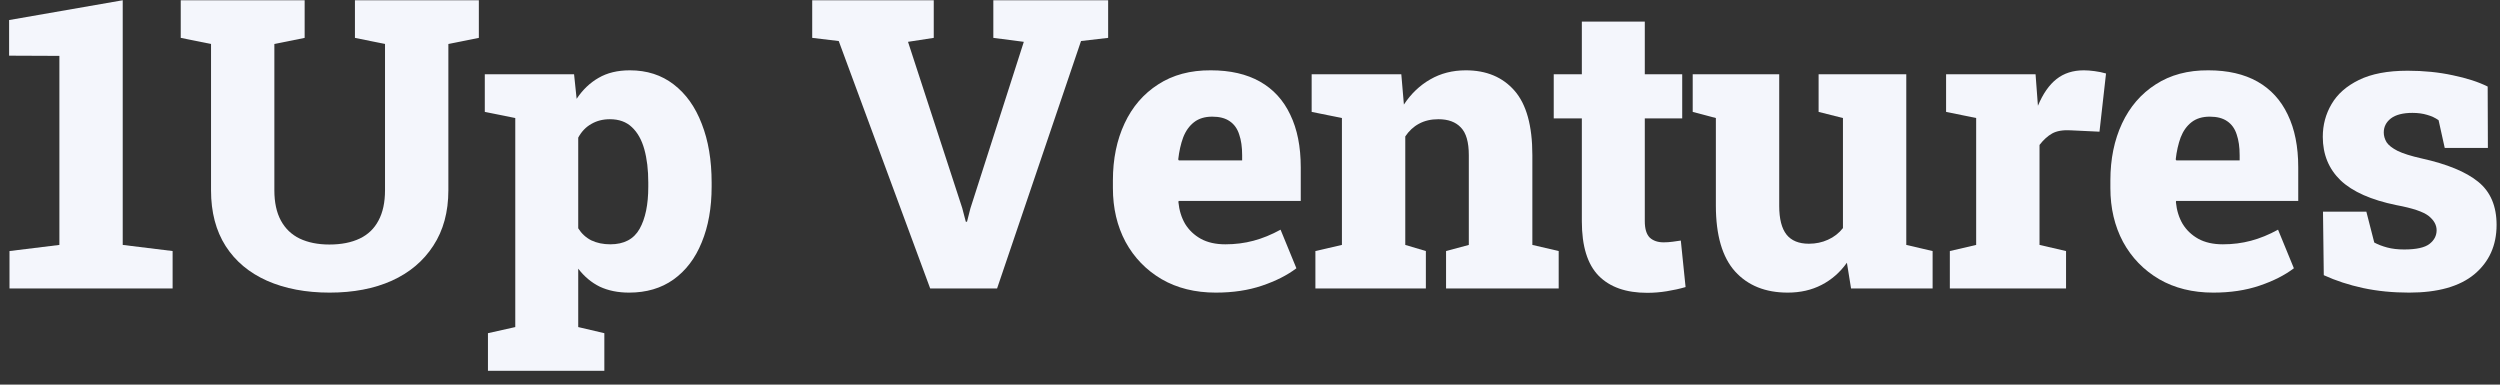
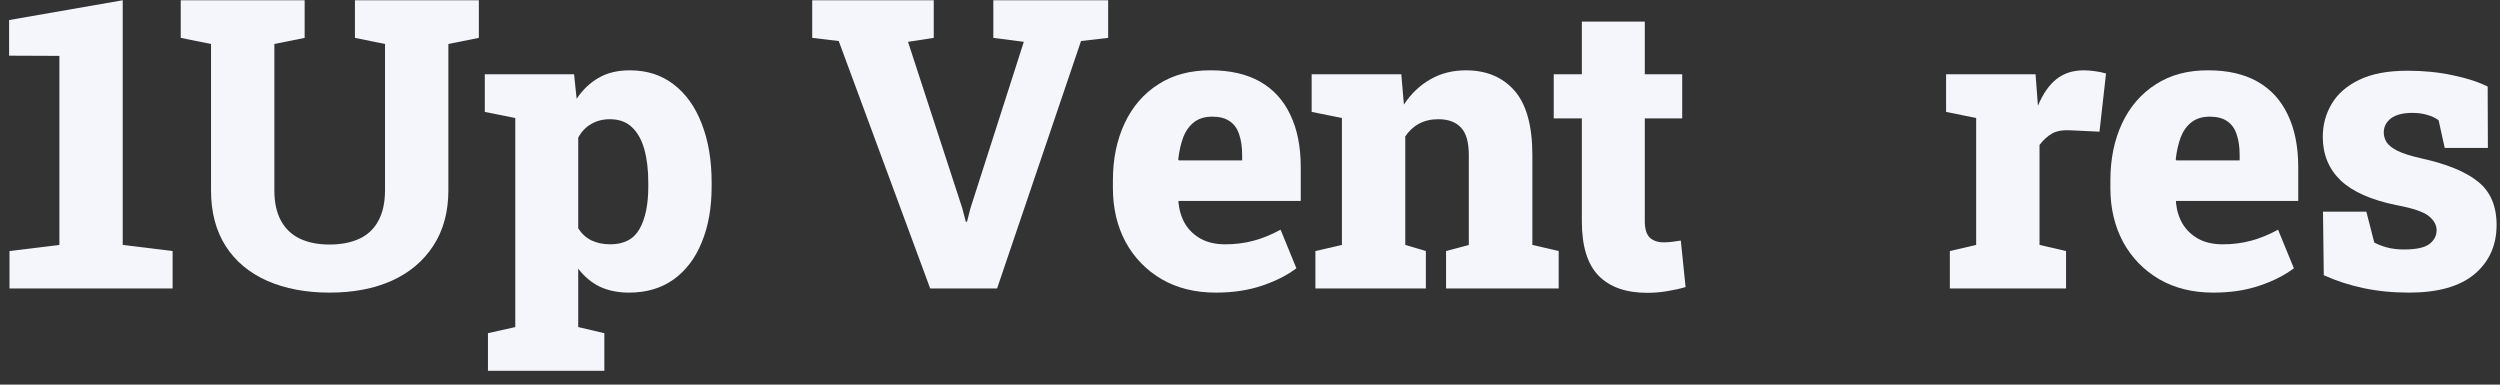
<svg xmlns="http://www.w3.org/2000/svg" width="156" height="24" viewBox="0 0 156 24" fill="none">
  <rect x="0" y="0" width="156" height="24" fill="#333333" stroke="none" />
  <path d="M0.593 18V15.665L3.706 15.283V3.487L0.568 3.474V1.251L7.658 0.016V15.283L10.771 15.665V18H0.593Z" fill="#F4F6FC" />
  <path d="M20.567 18.259C19.084 18.259 17.783 18.012 16.663 17.518C15.552 17.024 14.691 16.304 14.082 15.357C13.472 14.402 13.168 13.24 13.168 11.873V2.745L11.278 2.363V0.016H19.01V2.363L17.12 2.745V11.873C17.12 12.631 17.256 13.261 17.528 13.763C17.8 14.266 18.191 14.64 18.701 14.887C19.22 15.134 19.838 15.258 20.554 15.258C21.295 15.258 21.925 15.134 22.444 14.887C22.963 14.64 23.354 14.266 23.617 13.763C23.889 13.261 24.025 12.631 24.025 11.873V2.745L22.148 2.363V0.016H29.88V2.363L27.978 2.745V11.873C27.978 13.224 27.665 14.377 27.039 15.332C26.421 16.287 25.557 17.016 24.445 17.518C23.342 18.012 22.049 18.259 20.567 18.259Z" fill="#F4F6FC" />
  <path d="M30.448 23.138V20.791L32.153 20.409V7.365L30.251 6.982V4.635H35.822L35.982 6.167C36.361 5.599 36.818 5.162 37.353 4.858C37.888 4.545 38.539 4.388 39.305 4.388C40.367 4.388 41.277 4.681 42.035 5.265C42.8 5.85 43.385 6.669 43.788 7.723C44.2 8.769 44.406 9.992 44.406 11.392V11.651C44.406 12.969 44.2 14.126 43.788 15.122C43.385 16.118 42.796 16.892 42.022 17.444C41.256 17.988 40.334 18.259 39.255 18.259C38.564 18.259 37.954 18.136 37.427 17.889C36.908 17.634 36.46 17.259 36.081 16.765V20.409L37.711 20.791V23.138H30.448ZM38.082 15.245C38.938 15.245 39.548 14.924 39.91 14.282C40.272 13.64 40.453 12.763 40.453 11.651V11.392C40.453 10.601 40.371 9.91 40.206 9.317C40.042 8.724 39.782 8.263 39.428 7.933C39.082 7.604 38.625 7.439 38.057 7.439C37.621 7.439 37.234 7.538 36.896 7.736C36.559 7.925 36.287 8.209 36.081 8.588V14.245C36.287 14.574 36.559 14.826 36.896 14.998C37.242 15.163 37.637 15.245 38.082 15.245Z" fill="#F4F6FC" />
  <path d="M58.044 18L52.337 2.56L50.682 2.363V0.016H58.266V2.363L56.66 2.61L60.044 12.985L60.267 13.837H60.341L60.551 13.01L63.886 2.61L61.984 2.363V0.016H69.148V2.363L67.456 2.56L62.218 18H58.044Z" fill="#F4F6FC" />
  <path d="M75.868 18.259C74.575 18.259 73.447 17.979 72.483 17.419C71.52 16.851 70.77 16.077 70.235 15.097C69.708 14.109 69.445 12.989 69.445 11.738V11.256C69.445 9.922 69.688 8.736 70.174 7.699C70.659 6.661 71.359 5.85 72.273 5.265C73.187 4.672 74.283 4.38 75.559 4.388C76.769 4.388 77.79 4.623 78.622 5.092C79.454 5.562 80.084 6.249 80.512 7.155C80.948 8.053 81.167 9.148 81.167 10.441V12.54H73.546L73.533 12.615C73.583 13.125 73.723 13.578 73.953 13.973C74.192 14.36 74.517 14.669 74.929 14.9C75.349 15.13 75.859 15.245 76.461 15.245C77.078 15.245 77.663 15.171 78.215 15.023C78.775 14.875 79.339 14.644 79.907 14.332L80.895 16.74C80.319 17.177 79.602 17.539 78.746 17.827C77.898 18.115 76.938 18.259 75.868 18.259ZM73.558 10.008H77.51V9.687C77.51 9.177 77.449 8.744 77.325 8.39C77.21 8.028 77.012 7.752 76.732 7.563C76.461 7.373 76.098 7.279 75.645 7.279C75.184 7.279 74.805 7.394 74.509 7.624C74.213 7.855 73.986 8.172 73.83 8.576C73.681 8.979 73.579 9.436 73.521 9.947L73.558 10.008Z" fill="#F4F6FC" />
  <path d="M82.081 18V15.665L83.736 15.283V7.365L81.847 6.982V4.635H87.442L87.603 6.525C88.047 5.85 88.595 5.327 89.245 4.956C89.896 4.578 90.637 4.388 91.469 4.388C92.753 4.388 93.766 4.812 94.507 5.66C95.248 6.509 95.619 7.847 95.619 9.675V15.283L97.262 15.665V18H90.234V15.665L91.654 15.283V9.675C91.654 8.868 91.489 8.296 91.16 7.958C90.839 7.612 90.369 7.439 89.752 7.439C89.291 7.439 88.887 7.534 88.541 7.723C88.204 7.904 87.919 8.168 87.689 8.514V15.283L88.974 15.665V18H82.081Z" fill="#F4F6FC" />
  <path d="M102.783 18.272C101.466 18.272 100.457 17.918 99.757 17.209C99.057 16.493 98.707 15.361 98.707 13.813V7.39H96.953V4.635H98.707V1.35H102.635V4.635H104.97V7.39H102.635V13.8C102.635 14.278 102.738 14.62 102.944 14.826C103.158 15.023 103.446 15.122 103.809 15.122C103.99 15.122 104.175 15.11 104.364 15.085C104.554 15.06 104.727 15.036 104.883 15.011L105.18 17.913C104.809 18.021 104.418 18.107 104.006 18.173C103.603 18.239 103.195 18.272 102.783 18.272Z" fill="#F4F6FC" />
-   <path d="M111.554 18.259C110.162 18.259 109.067 17.819 108.268 16.938C107.469 16.048 107.07 14.677 107.07 12.825V7.365L105.625 6.982V4.635H107.07H111.023V12.849C111.023 13.656 111.175 14.253 111.48 14.64C111.784 15.019 112.25 15.209 112.875 15.209C113.304 15.209 113.699 15.126 114.061 14.961C114.432 14.797 114.745 14.554 115 14.233V7.365L113.481 6.982V4.635H115H118.952V15.283L120.595 15.665V18H115.506L115.247 16.394C114.819 16.995 114.292 17.456 113.666 17.778C113.048 18.099 112.344 18.259 111.554 18.259Z" fill="#F4F6FC" />
  <path d="M121.67 18V15.665L123.313 15.283V7.365L121.436 6.982V4.635H127.019L127.142 6.278L127.167 6.599C127.48 5.85 127.867 5.294 128.328 4.932C128.789 4.569 129.357 4.388 130.033 4.388C130.23 4.388 130.453 4.405 130.7 4.438C130.955 4.471 131.194 4.52 131.416 4.586L131.008 8.217L129.193 8.131C128.715 8.106 128.336 8.172 128.056 8.328C127.776 8.485 127.513 8.724 127.266 9.045V15.283L128.921 15.665V18H121.67Z" fill="#F4F6FC" />
  <path d="M138.111 18.259C136.818 18.259 135.69 17.979 134.727 17.419C133.763 16.851 133.014 16.077 132.479 15.097C131.952 14.109 131.688 12.989 131.688 11.738V11.256C131.688 9.922 131.931 8.736 132.417 7.699C132.903 6.661 133.603 5.85 134.517 5.265C135.431 4.672 136.526 4.38 137.802 4.388C139.013 4.388 140.034 4.623 140.866 5.092C141.697 5.562 142.327 6.249 142.756 7.155C143.192 8.053 143.41 9.148 143.41 10.441V12.54H135.789L135.777 12.615C135.826 13.125 135.966 13.578 136.197 13.973C136.435 14.36 136.761 14.669 137.172 14.9C137.592 15.13 138.103 15.245 138.704 15.245C139.322 15.245 139.906 15.171 140.458 15.023C141.018 14.875 141.582 14.644 142.15 14.332L143.138 16.74C142.562 17.177 141.846 17.539 140.989 17.827C140.141 18.115 139.182 18.259 138.111 18.259ZM135.801 10.008H139.754V9.687C139.754 9.177 139.692 8.744 139.569 8.39C139.453 8.028 139.256 7.752 138.976 7.563C138.704 7.373 138.342 7.279 137.889 7.279C137.428 7.279 137.049 7.394 136.753 7.624C136.456 7.855 136.23 8.172 136.073 8.576C135.925 8.979 135.822 9.436 135.764 9.947L135.801 10.008Z" fill="#F4F6FC" />
  <path d="M150.328 18.259C149.307 18.259 148.351 18.165 147.462 17.975C146.581 17.786 145.762 17.518 145.004 17.172L144.955 13.207H147.66L148.154 15.134C148.384 15.258 148.652 15.361 148.957 15.443C149.261 15.525 149.615 15.567 150.019 15.567C150.776 15.567 151.303 15.451 151.6 15.221C151.896 14.99 152.045 14.706 152.045 14.368C152.045 14.039 151.88 13.743 151.551 13.479C151.221 13.216 150.55 12.989 149.537 12.8C147.964 12.479 146.803 11.964 146.054 11.256C145.313 10.54 144.942 9.634 144.942 8.538C144.942 7.797 145.123 7.118 145.486 6.5C145.848 5.875 146.416 5.372 147.19 4.993C147.973 4.606 148.99 4.413 150.241 4.413C151.246 4.413 152.185 4.508 153.057 4.697C153.93 4.878 154.655 5.113 155.231 5.401L155.244 9.23H152.551L152.168 7.501C151.962 7.353 151.723 7.242 151.452 7.167C151.18 7.085 150.875 7.044 150.538 7.044C149.945 7.044 149.496 7.159 149.191 7.39C148.895 7.62 148.747 7.913 148.747 8.267C148.747 8.473 148.804 8.674 148.92 8.872C149.043 9.061 149.274 9.243 149.611 9.415C149.949 9.58 150.447 9.737 151.106 9.885C152.703 10.239 153.881 10.725 154.638 11.342C155.404 11.96 155.787 12.857 155.787 14.035C155.787 15.311 155.326 16.337 154.404 17.111C153.482 17.877 152.123 18.259 150.328 18.259Z" fill="#F4F6FC" />
</svg>